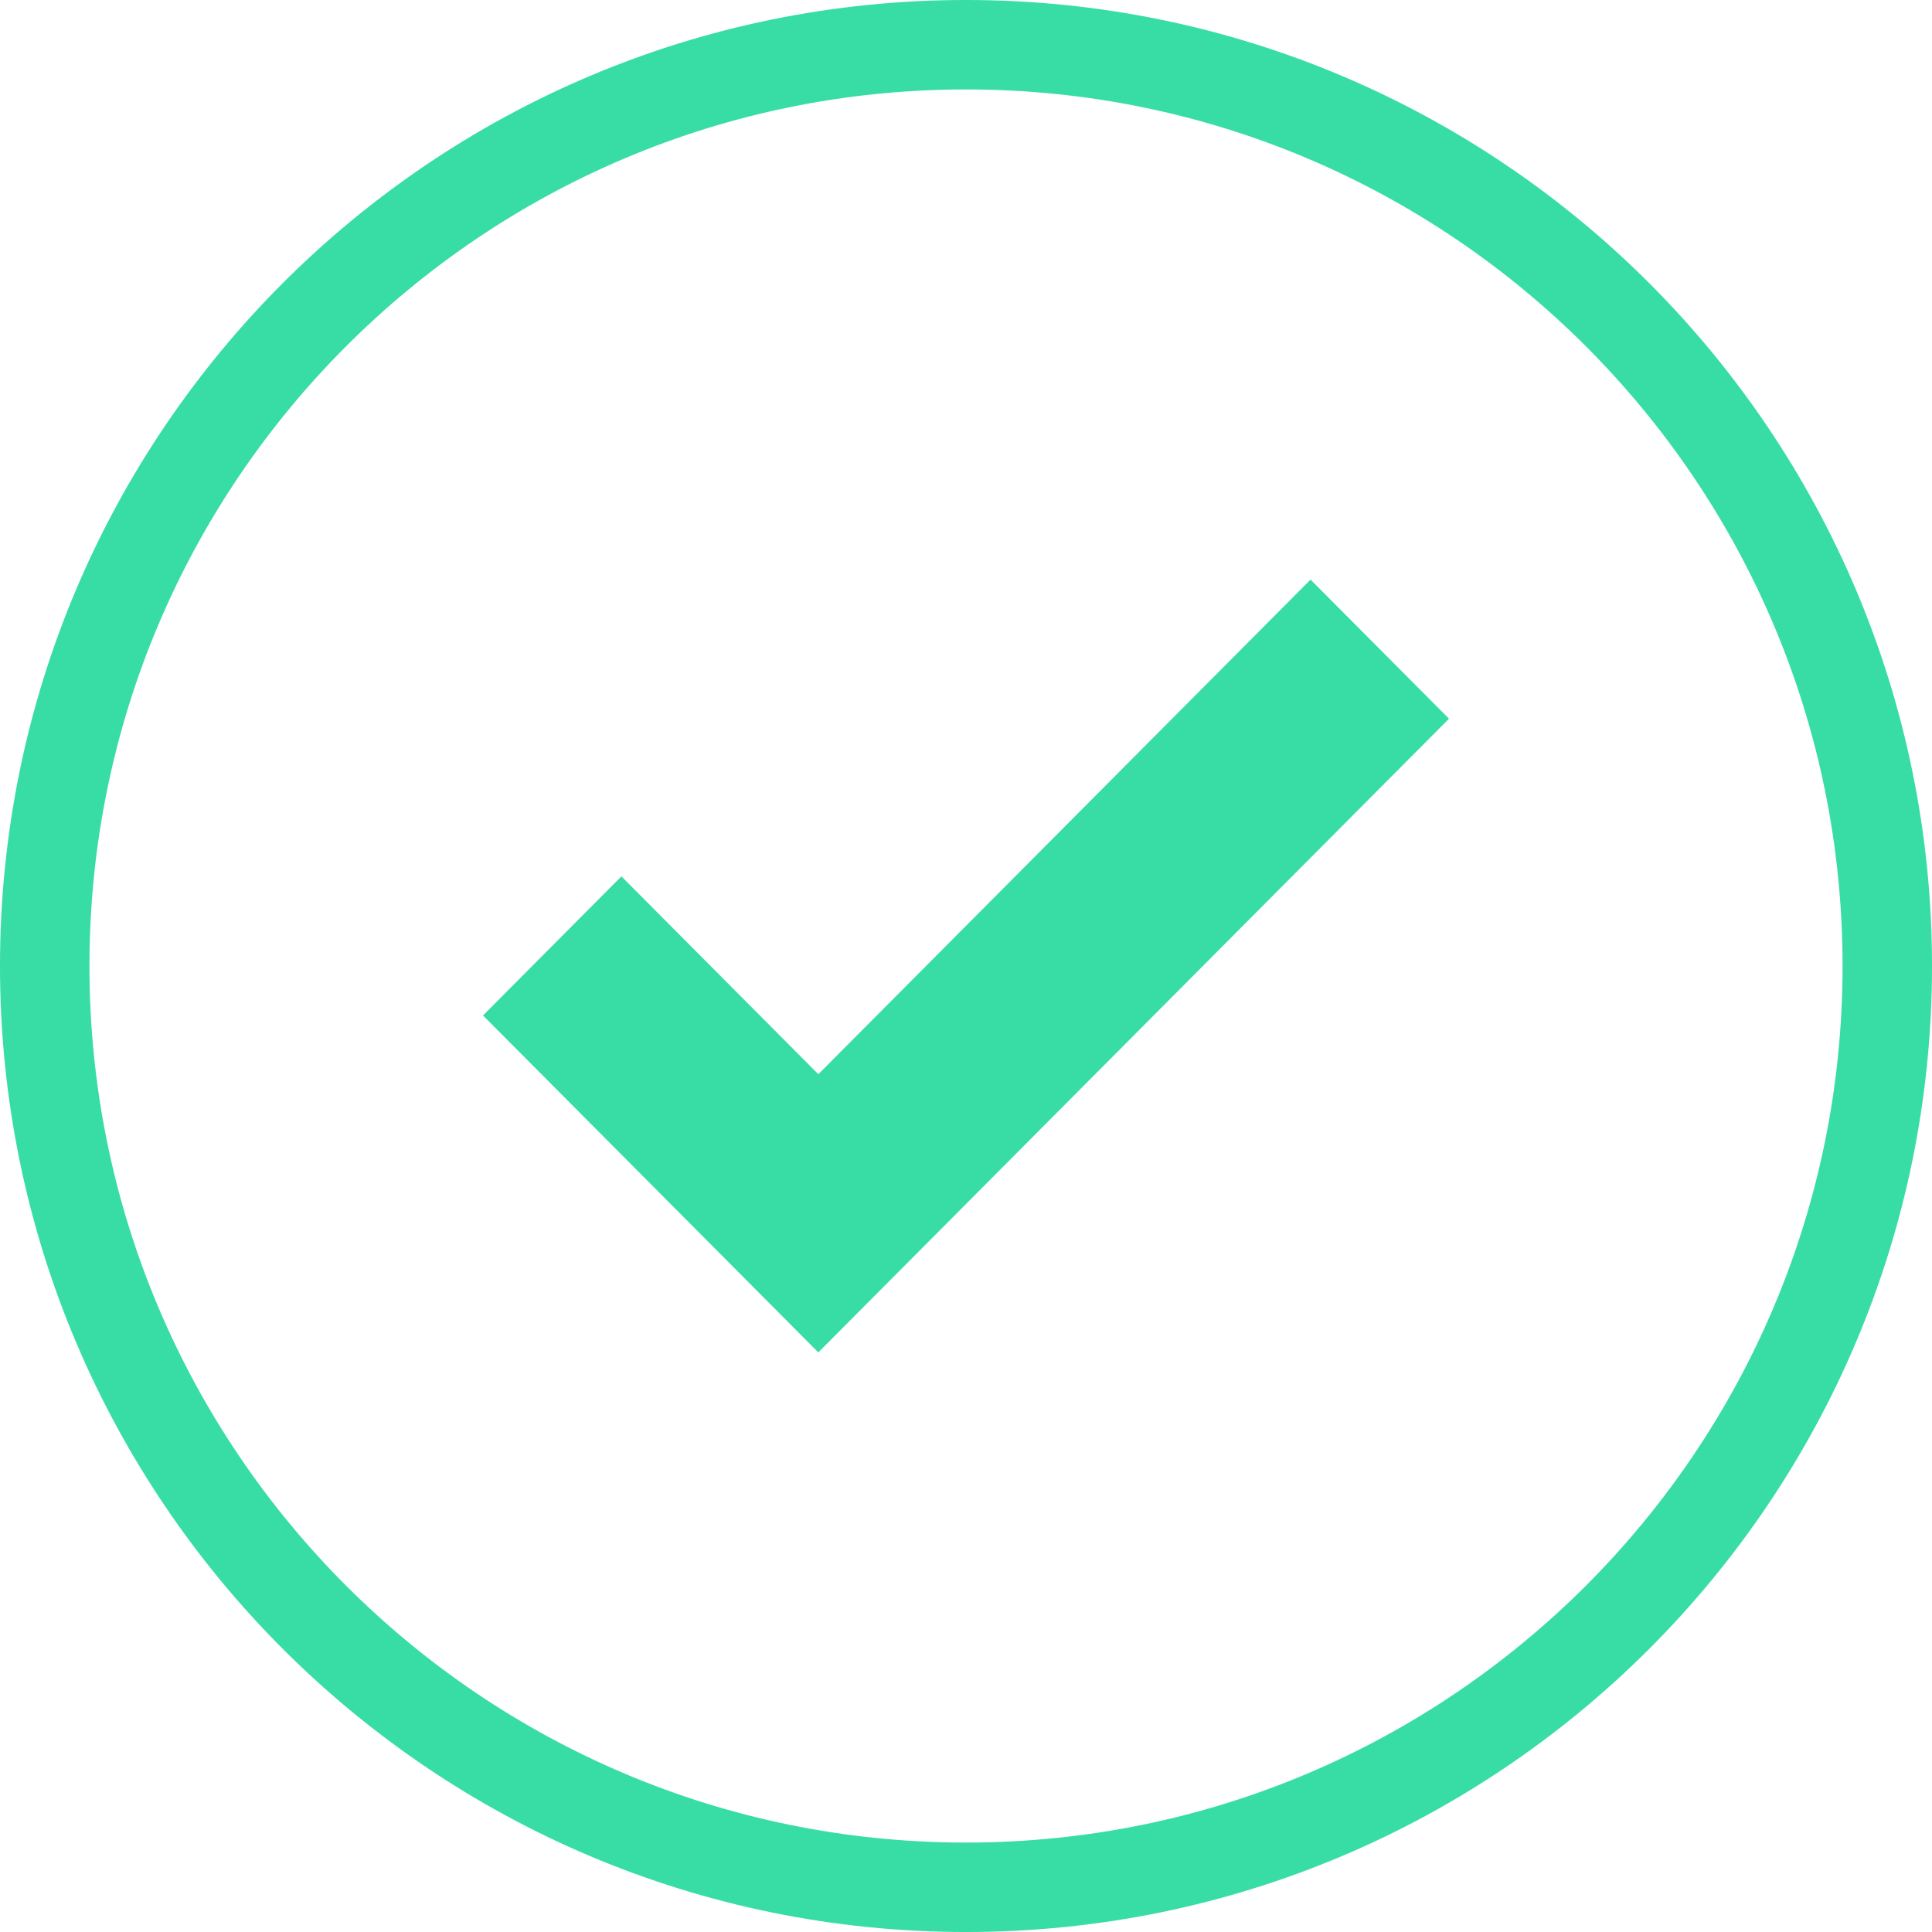
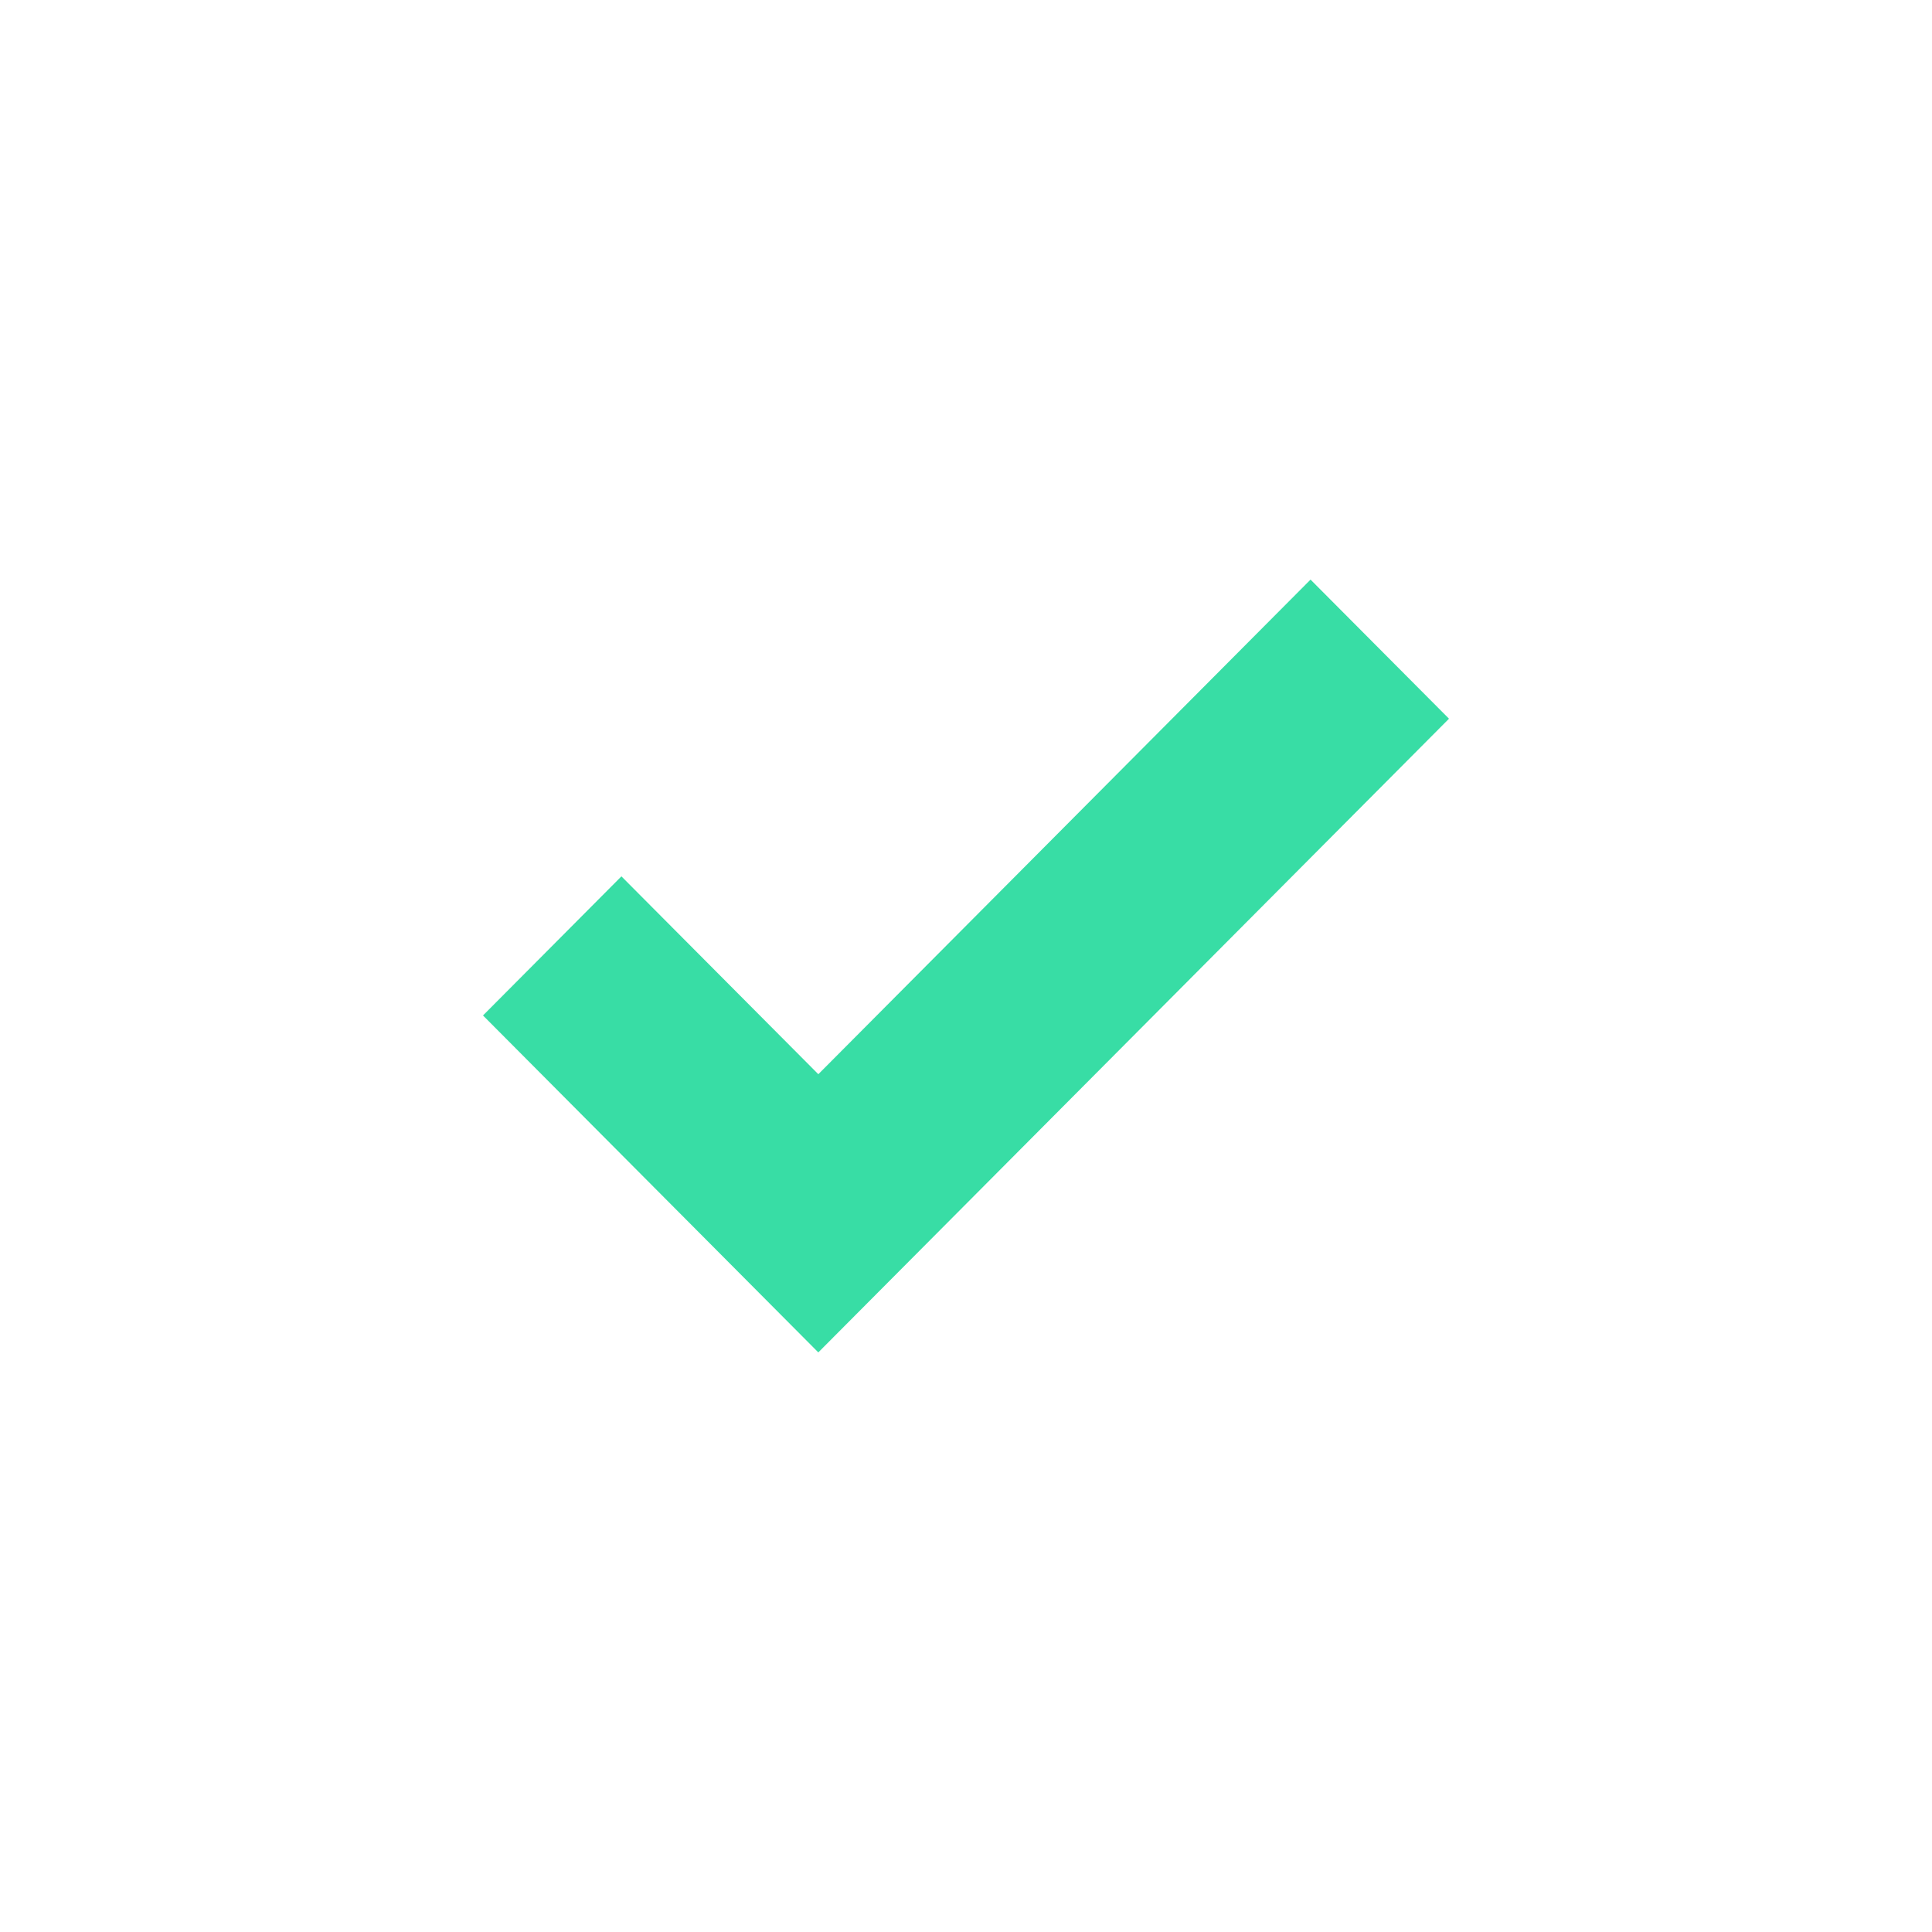
<svg xmlns="http://www.w3.org/2000/svg" width="90" height="90" viewBox="0 0 90 90">
  <g fill="none" fill-rule="evenodd">
-     <path d="M45 2.083C21.3 2.083 2.083 21.3 2.083 45S21.3 87.917 45 87.917 87.917 68.7 87.917 45 68.7 2.083 45 2.083Z" stroke="#38DDA5" stroke-width="4.167" />
    <path fill="#38DDA5" d="M67.5 33.48 38.12 63 22.5 47.304l6.448-6.48 9.173 9.217L61.05 27z" />
  </g>
</svg>